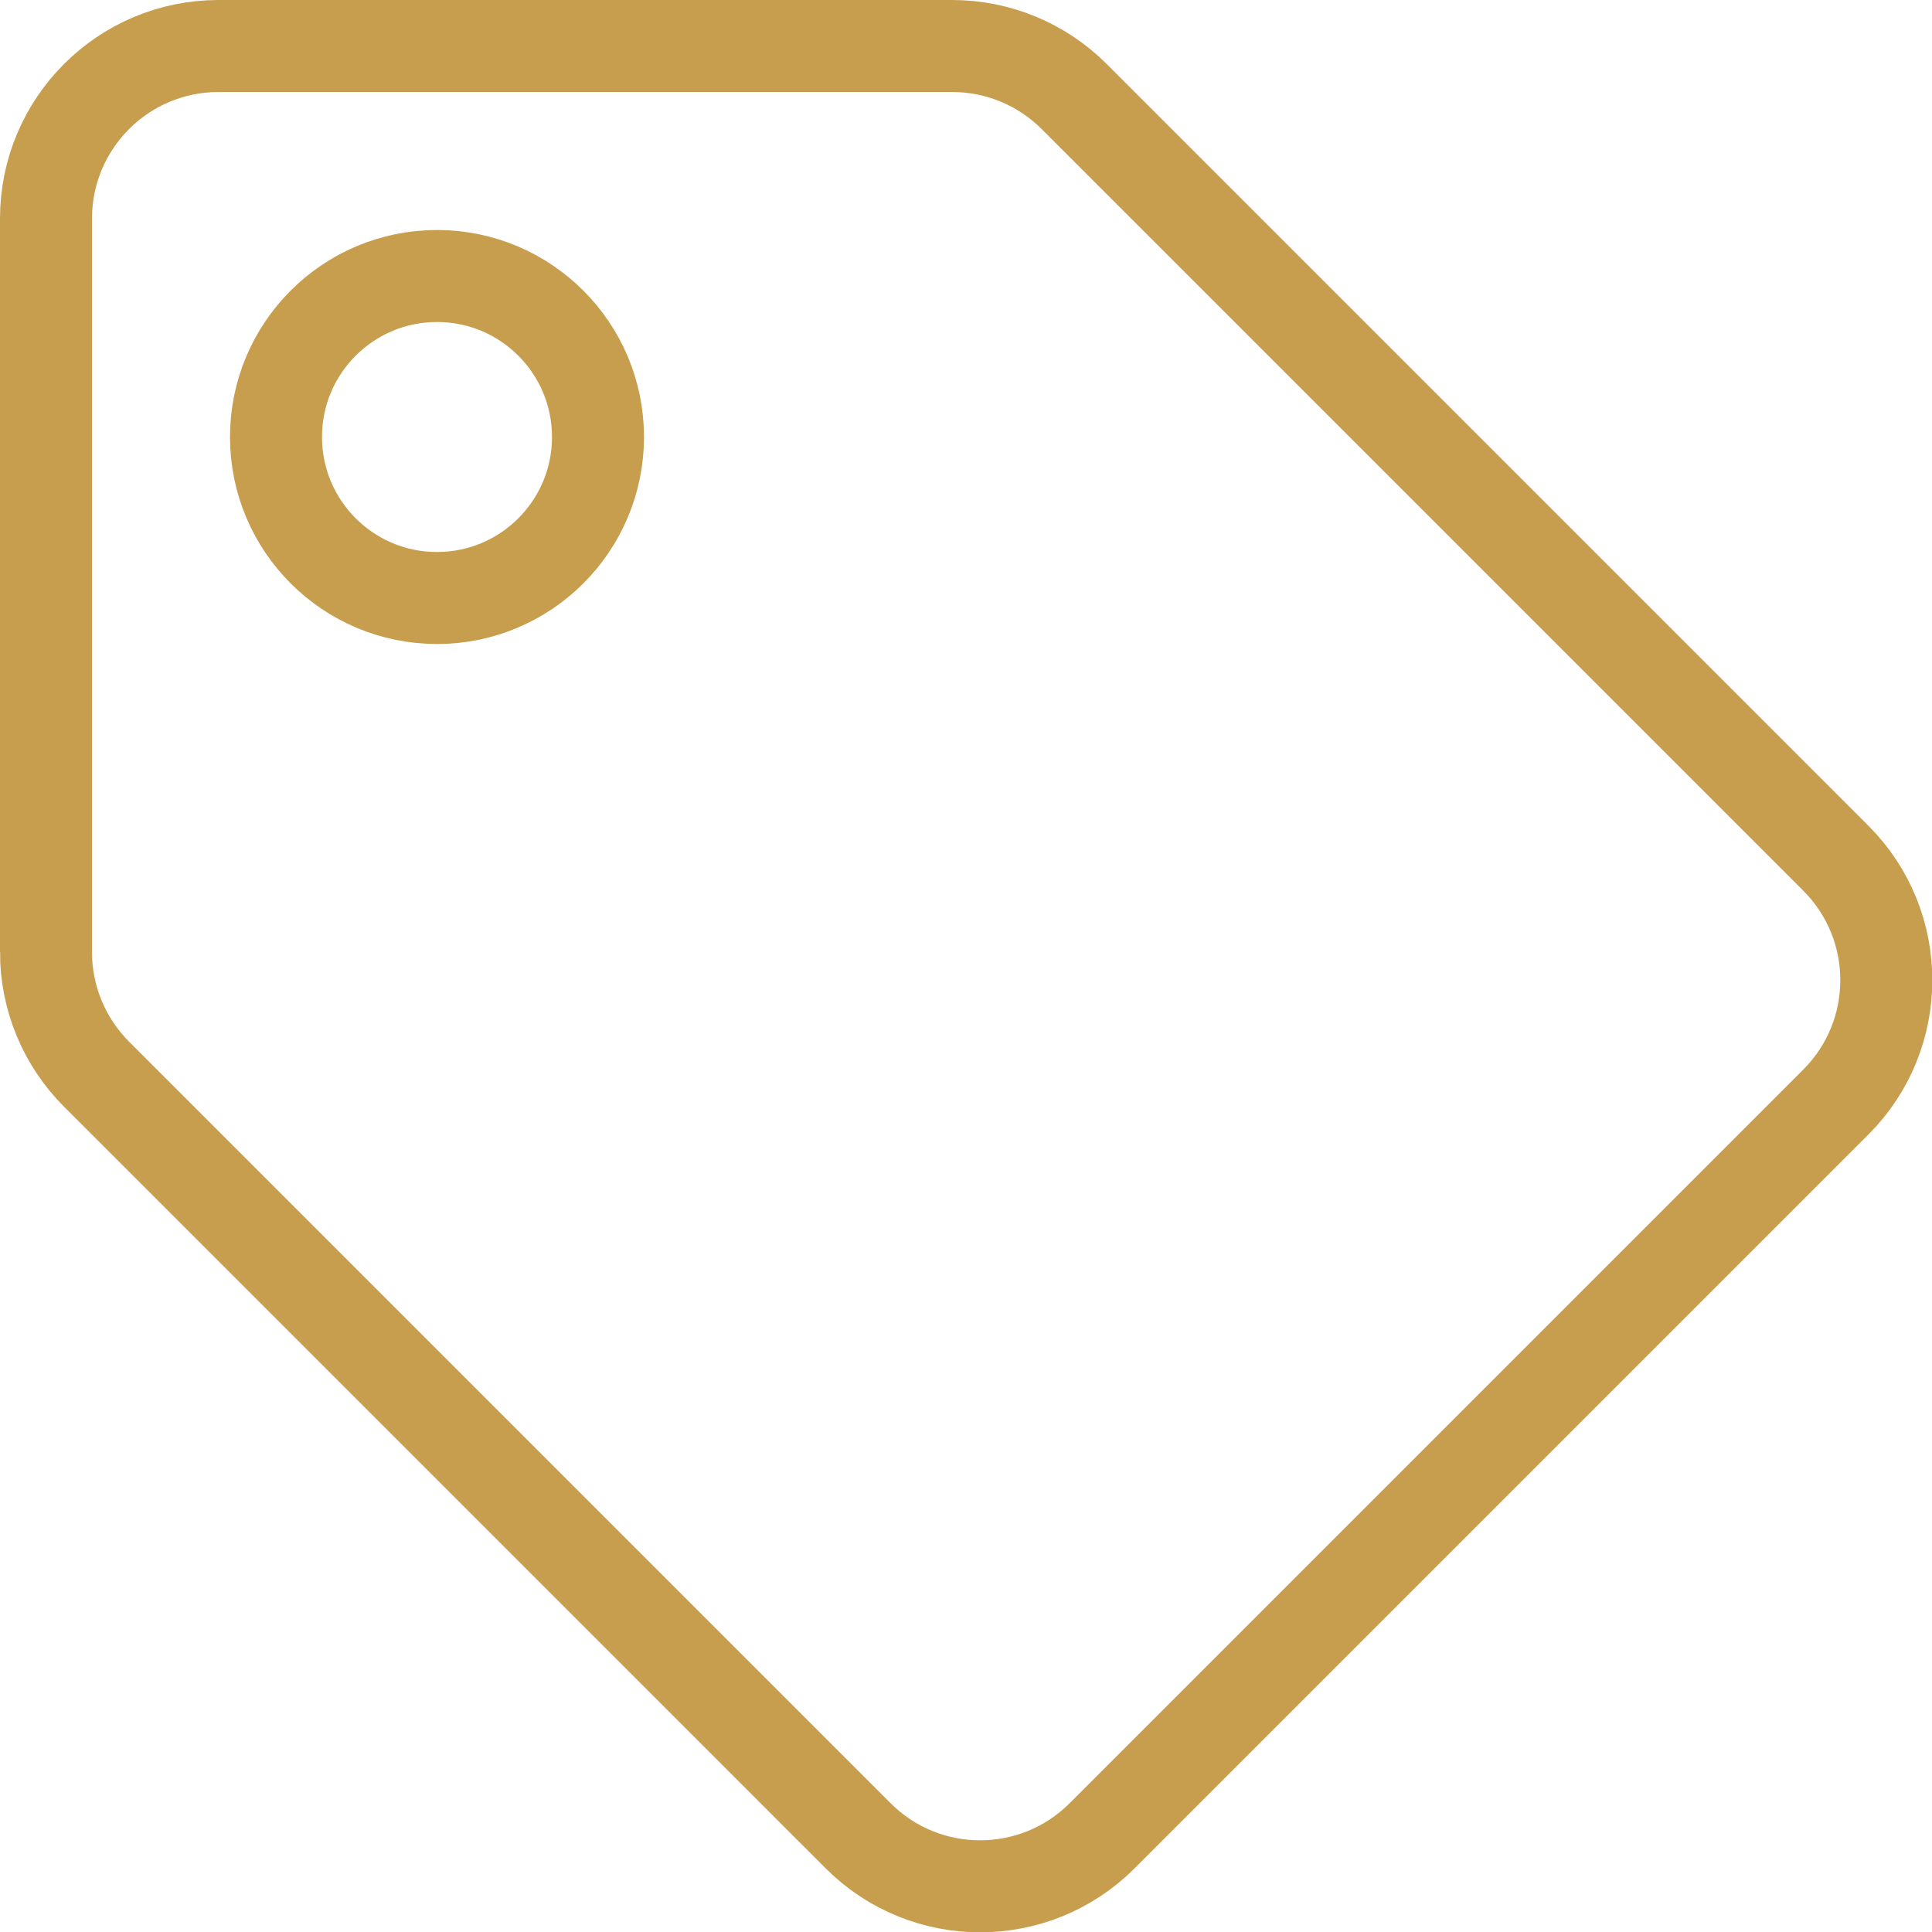
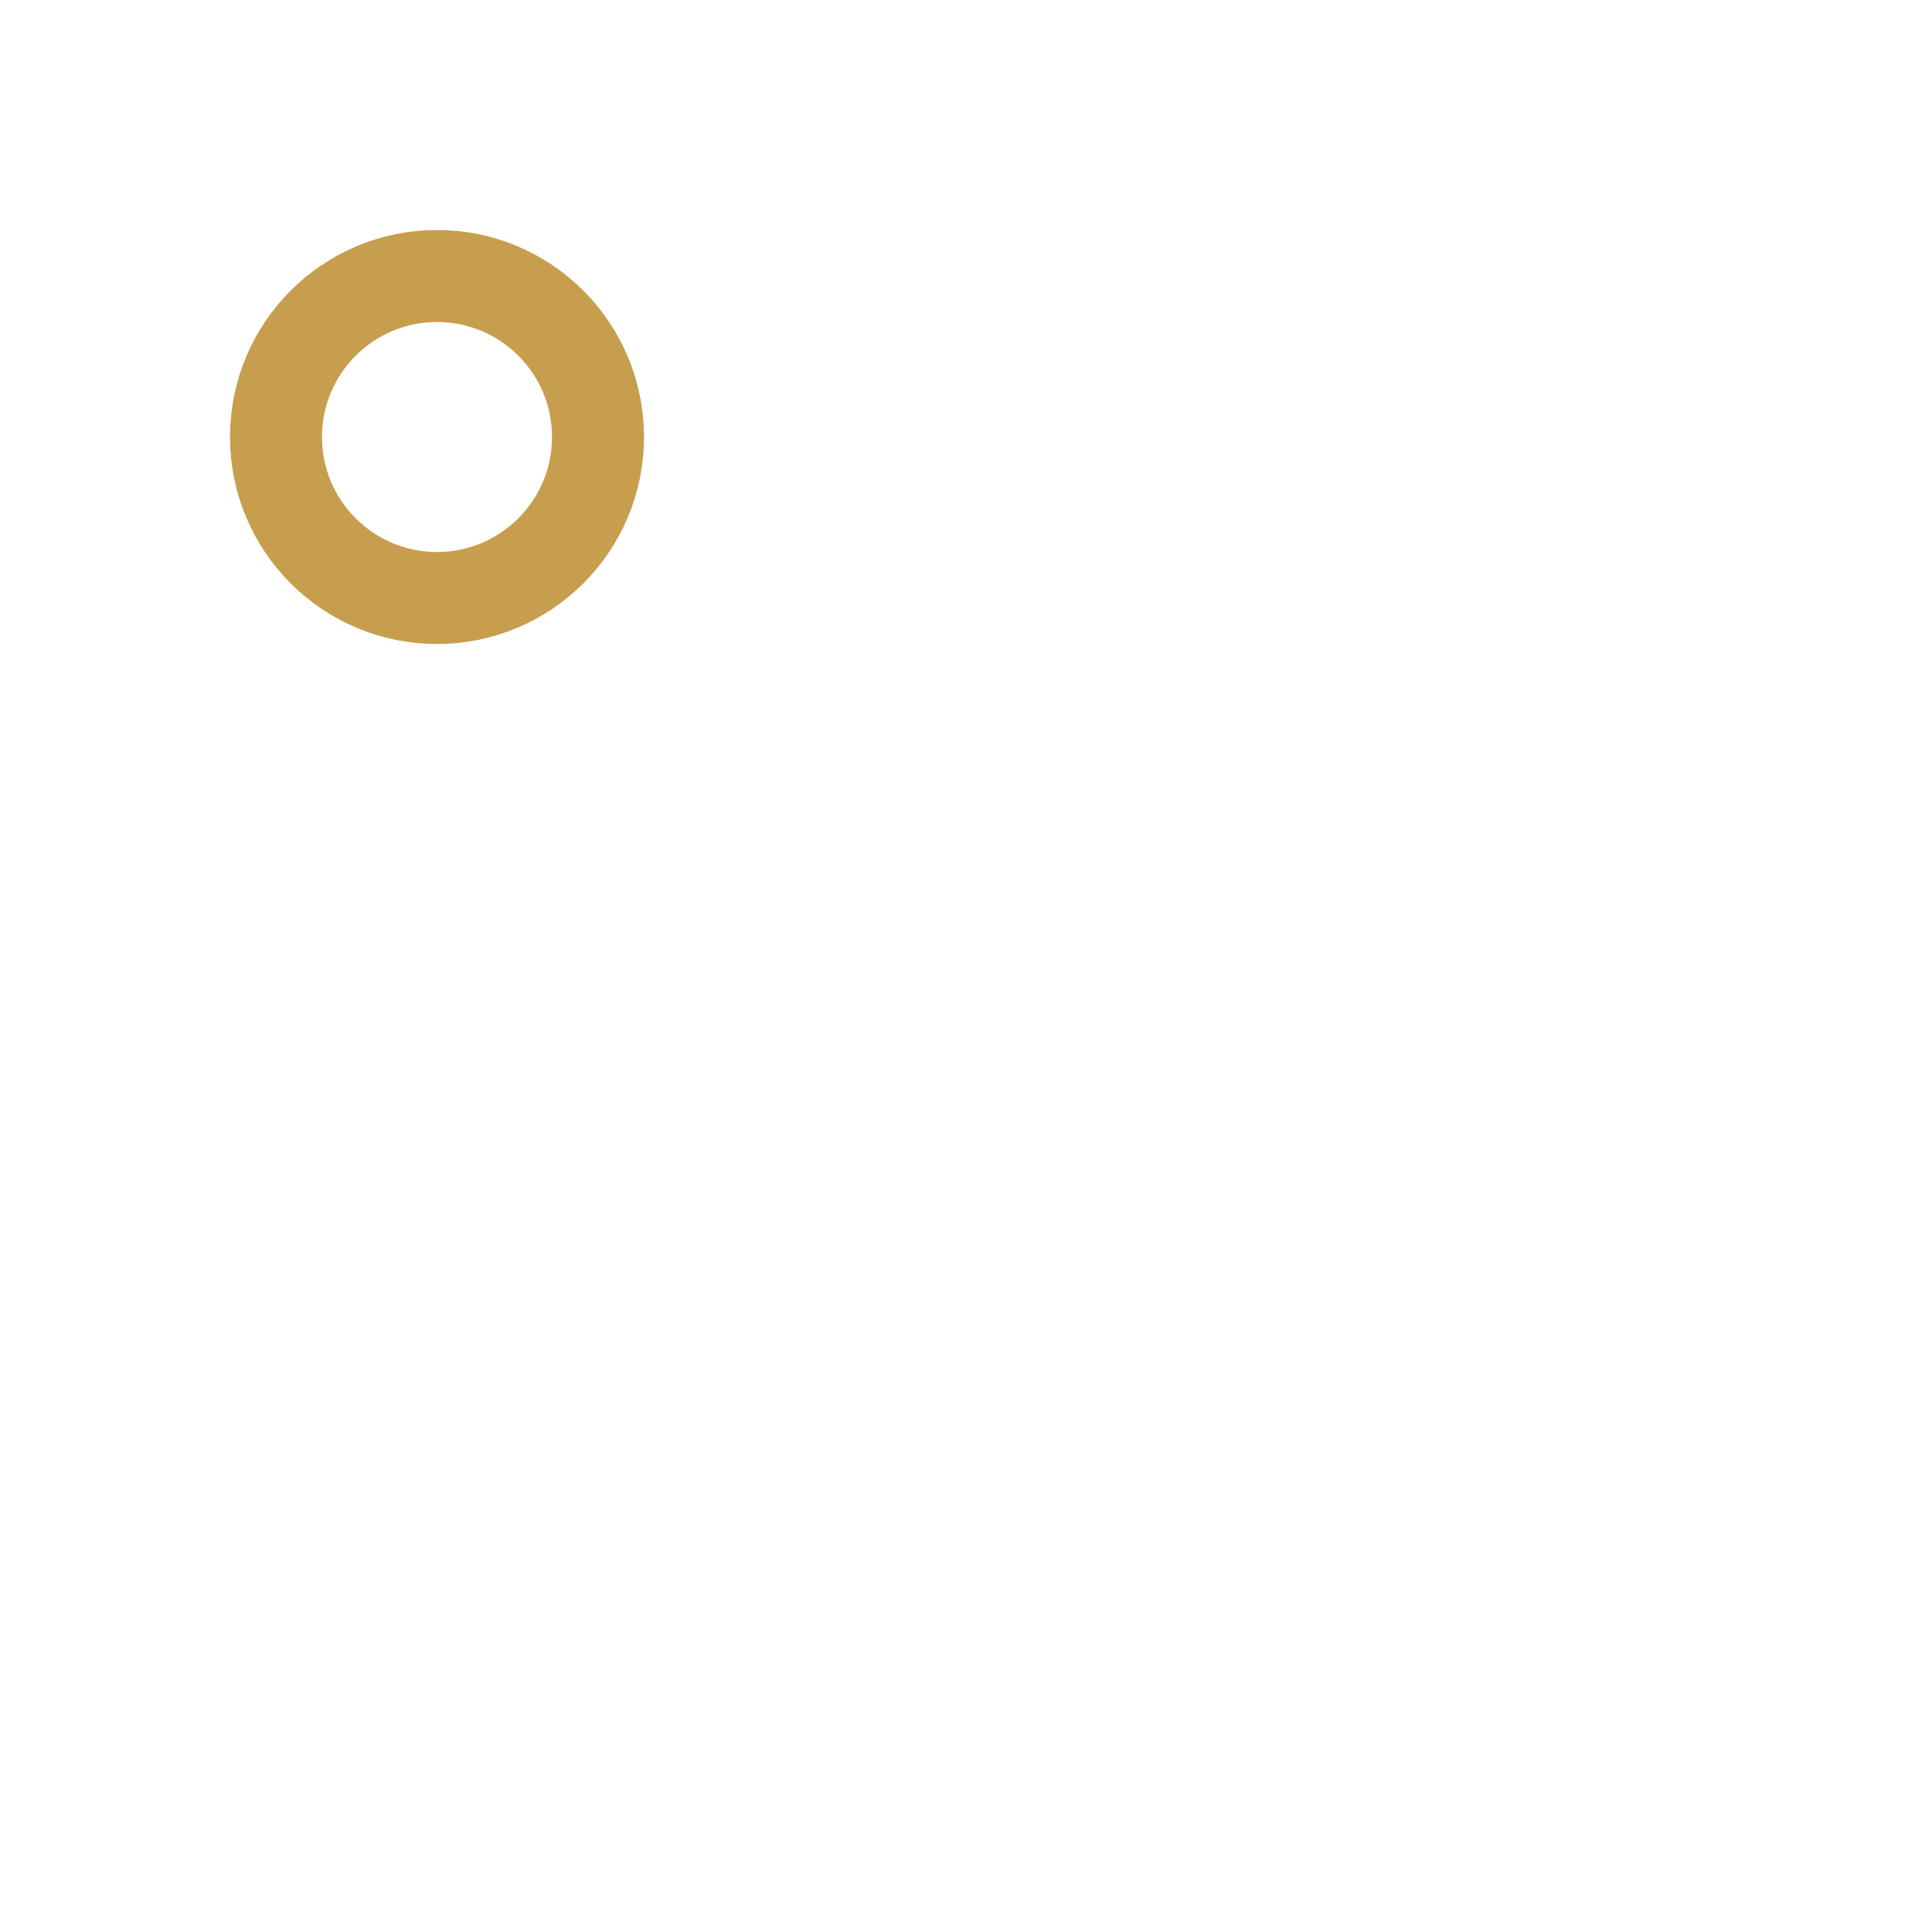
<svg xmlns="http://www.w3.org/2000/svg" xmlns:ns1="http://www.inkscape.org/namespaces/inkscape" xmlns:ns2="http://sodipodi.sourceforge.net/DTD/sodipodi-0.dtd" width="42" height="42" viewBox="0 0 42 42" id="svg4335" version="1.1" ns1:version="0.91 r13725" ns2:docname="vernost gold.svg">
  <defs id="defs4337" />
  <ns2:namedview id="base" pagecolor="#ffffff" bordercolor="#666666" borderopacity="1.0" ns1:pageopacity="0.0" ns1:pageshadow="2" ns1:zoom="16" ns1:cx="30.97735" ns1:cy="21.354714" ns1:document-units="px" ns1:current-layer="layer1" showgrid="true" units="px" ns1:window-width="1920" ns1:window-height="1017" ns1:window-x="1912" ns1:window-y="-8" ns1:window-maximized="1">
    <ns1:grid type="xygrid" id="grid4703" />
  </ns2:namedview>
  <g ns1:label="Vrstva 1" ns1:groupmode="layer" id="layer1" transform="translate(0,-1010.362)">
-     <path id="path4694" d="m 1,1031.062 0,-15.949 c 0,-2.071 1.679,-3.751 3.751,-3.751 l 15.949,0 c 0.995,0 1.949,0.395 2.652,1.099 l 16.556,16.556 c 1.465,1.465 1.465,3.84 0,5.304 l -15.949,15.949 c -1.465,1.465 -3.839,1.465 -5.304,0 l -16.556,-16.556 c -0.703,-0.703 -1.099,-1.657 -1.099,-2.652 z" ns1:connector-curvature="0" style="fill:none;stroke:#c79e4d;stroke-width:2;stroke-miterlimit:4;stroke-dasharray:none;stroke-opacity:1" ns2:nodetypes="csscccsccsc" />
    <circle style="fill:none;stroke:#c79e4d;stroke-width:2;stroke-miterlimit:4;stroke-dasharray:none;stroke-opacity:1" id="path4705" cx="9.5" cy="1019.862" r="3.5" />
  </g>
</svg>